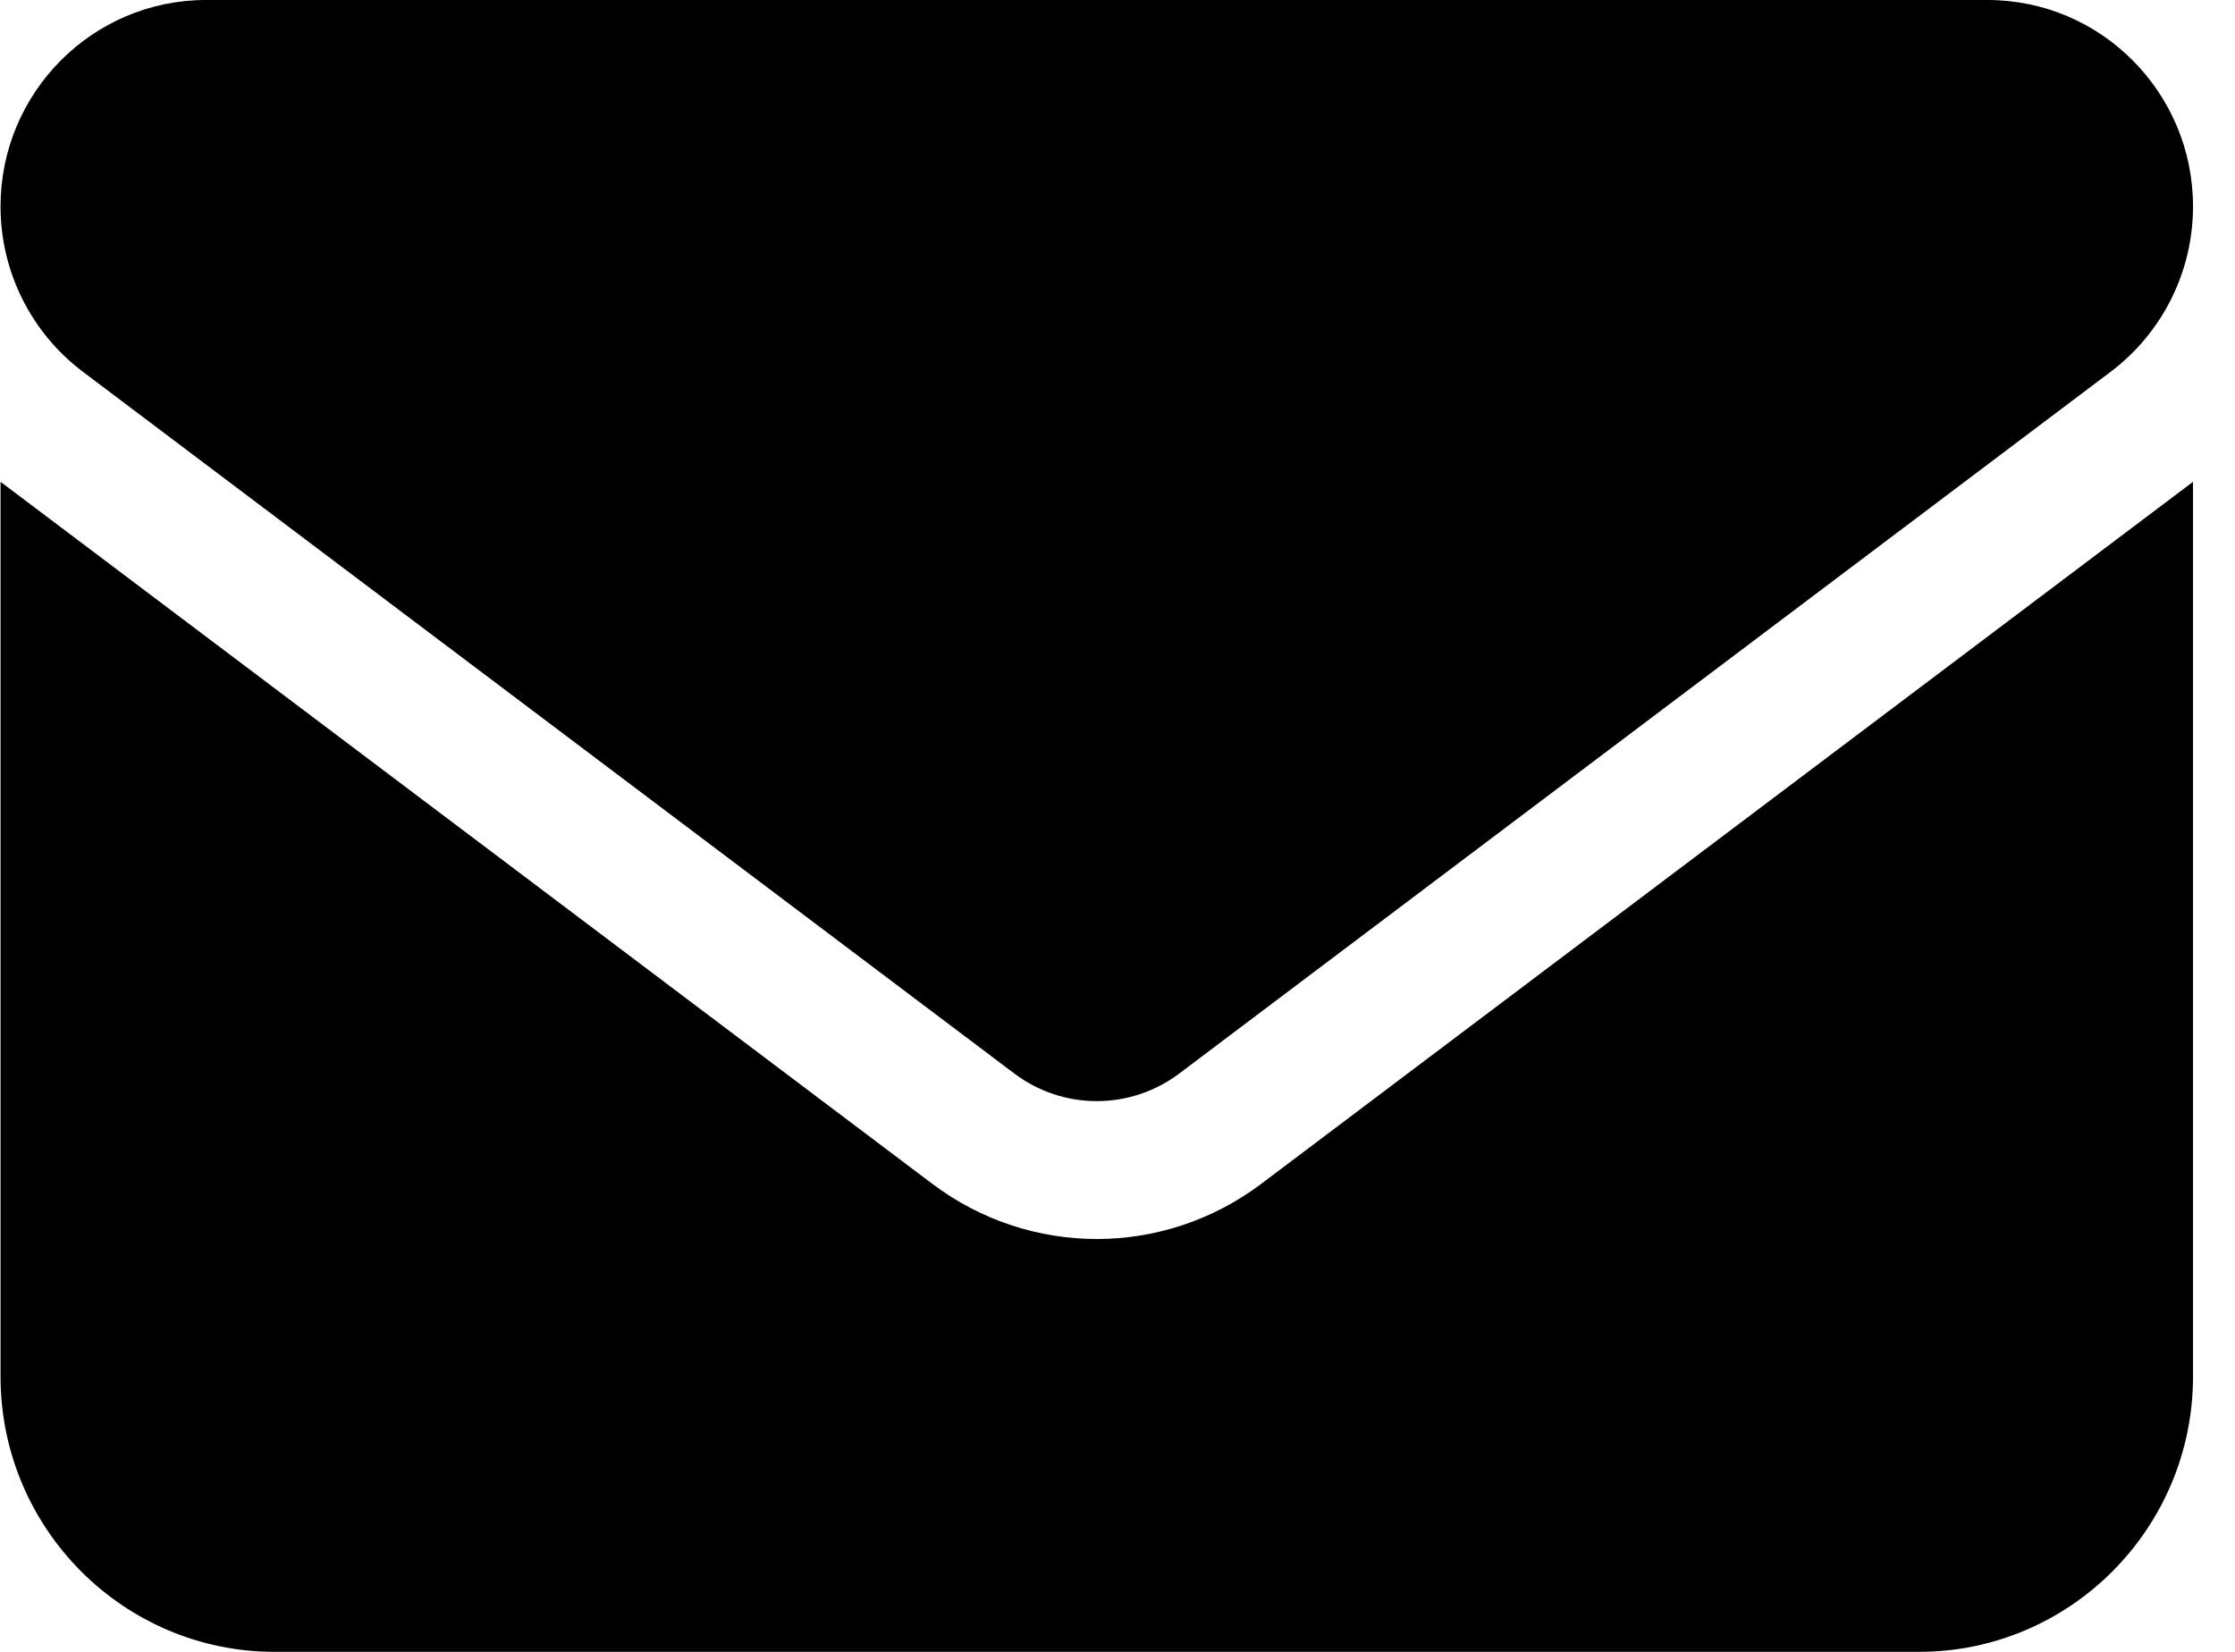
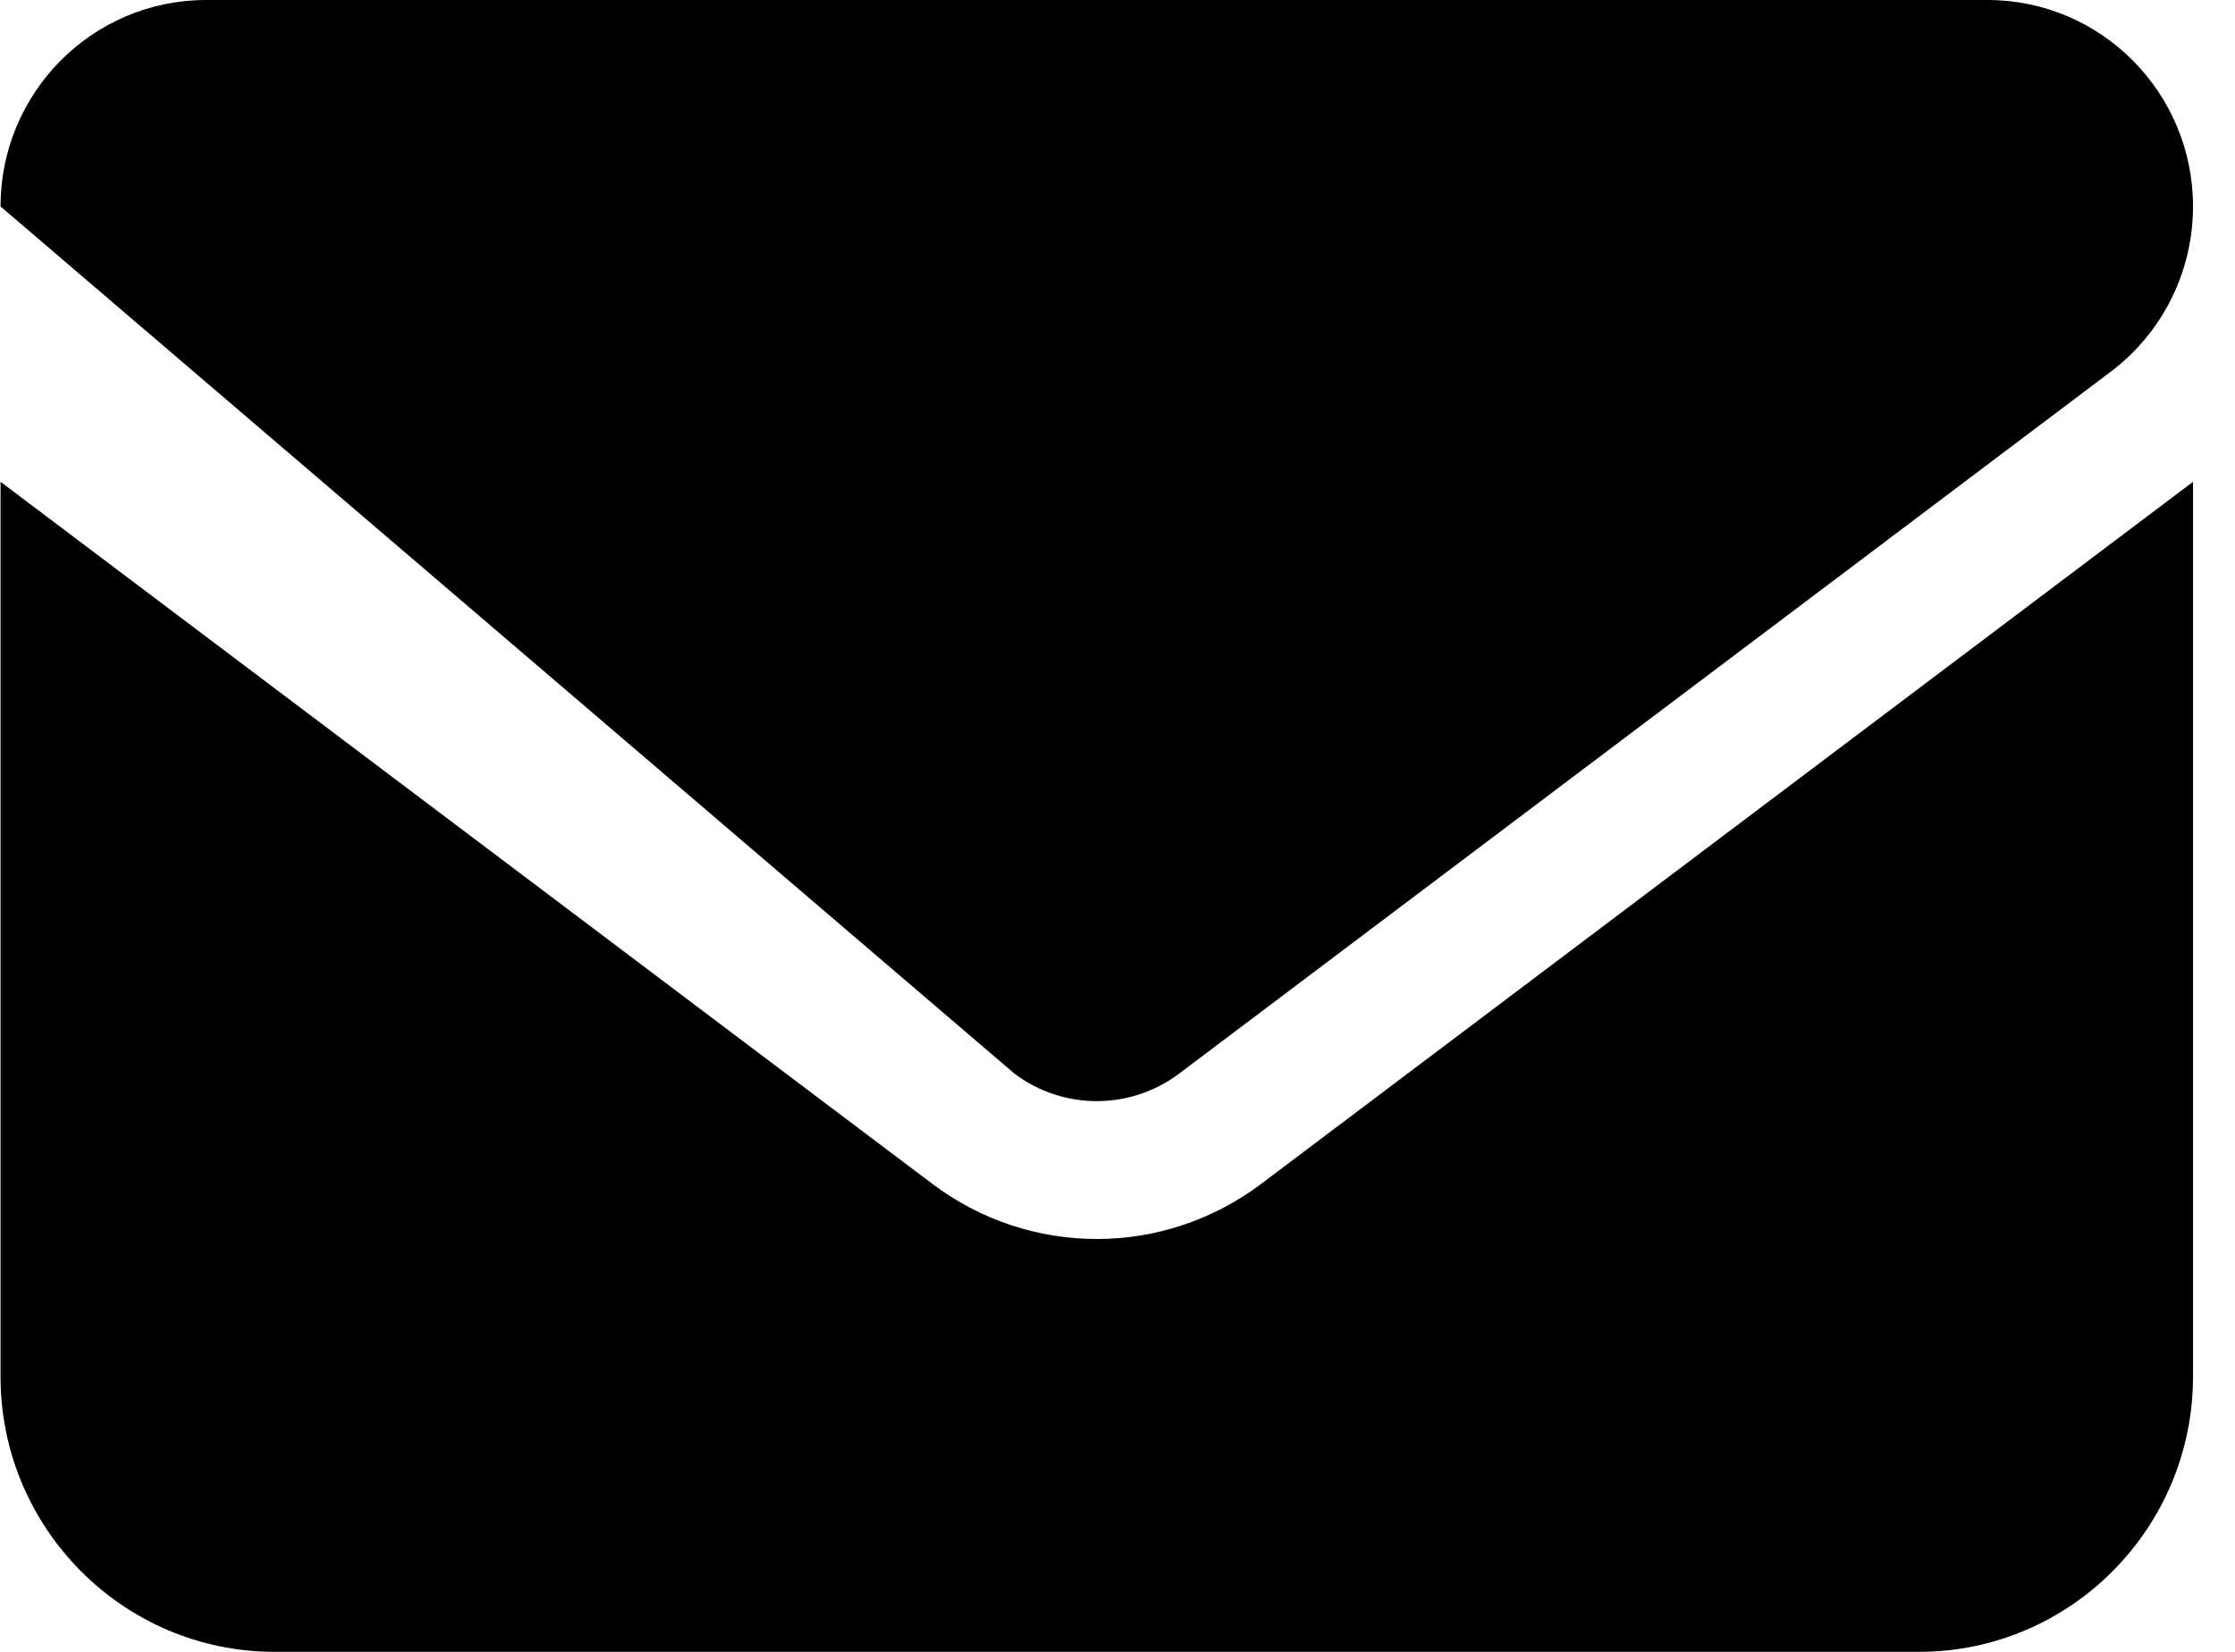
<svg xmlns="http://www.w3.org/2000/svg" width="46" height="34" viewBox="0 0 46 34" fill="none">
-   <path d="M4.241 0C1.906 0 0.011 1.904 0.011 4.25C0.011 5.587 0.637 6.844 1.703 7.65L20.881 22.1C21.886 22.853 23.261 22.853 24.266 22.1L43.444 7.65C44.51 6.844 45.136 5.587 45.136 4.25C45.136 1.904 43.241 0 40.906 0H4.241ZM0.011 9.917V28.333C0.011 31.459 2.54 34 5.652 34H39.495C42.607 34 45.136 31.459 45.136 28.333V9.917L25.958 24.367C23.948 25.881 21.199 25.881 19.189 24.367L0.011 9.917Z" fill="black" />
+   <path d="M4.241 0C1.906 0 0.011 1.904 0.011 4.25L20.881 22.1C21.886 22.853 23.261 22.853 24.266 22.1L43.444 7.65C44.51 6.844 45.136 5.587 45.136 4.25C45.136 1.904 43.241 0 40.906 0H4.241ZM0.011 9.917V28.333C0.011 31.459 2.54 34 5.652 34H39.495C42.607 34 45.136 31.459 45.136 28.333V9.917L25.958 24.367C23.948 25.881 21.199 25.881 19.189 24.367L0.011 9.917Z" fill="black" />
</svg>